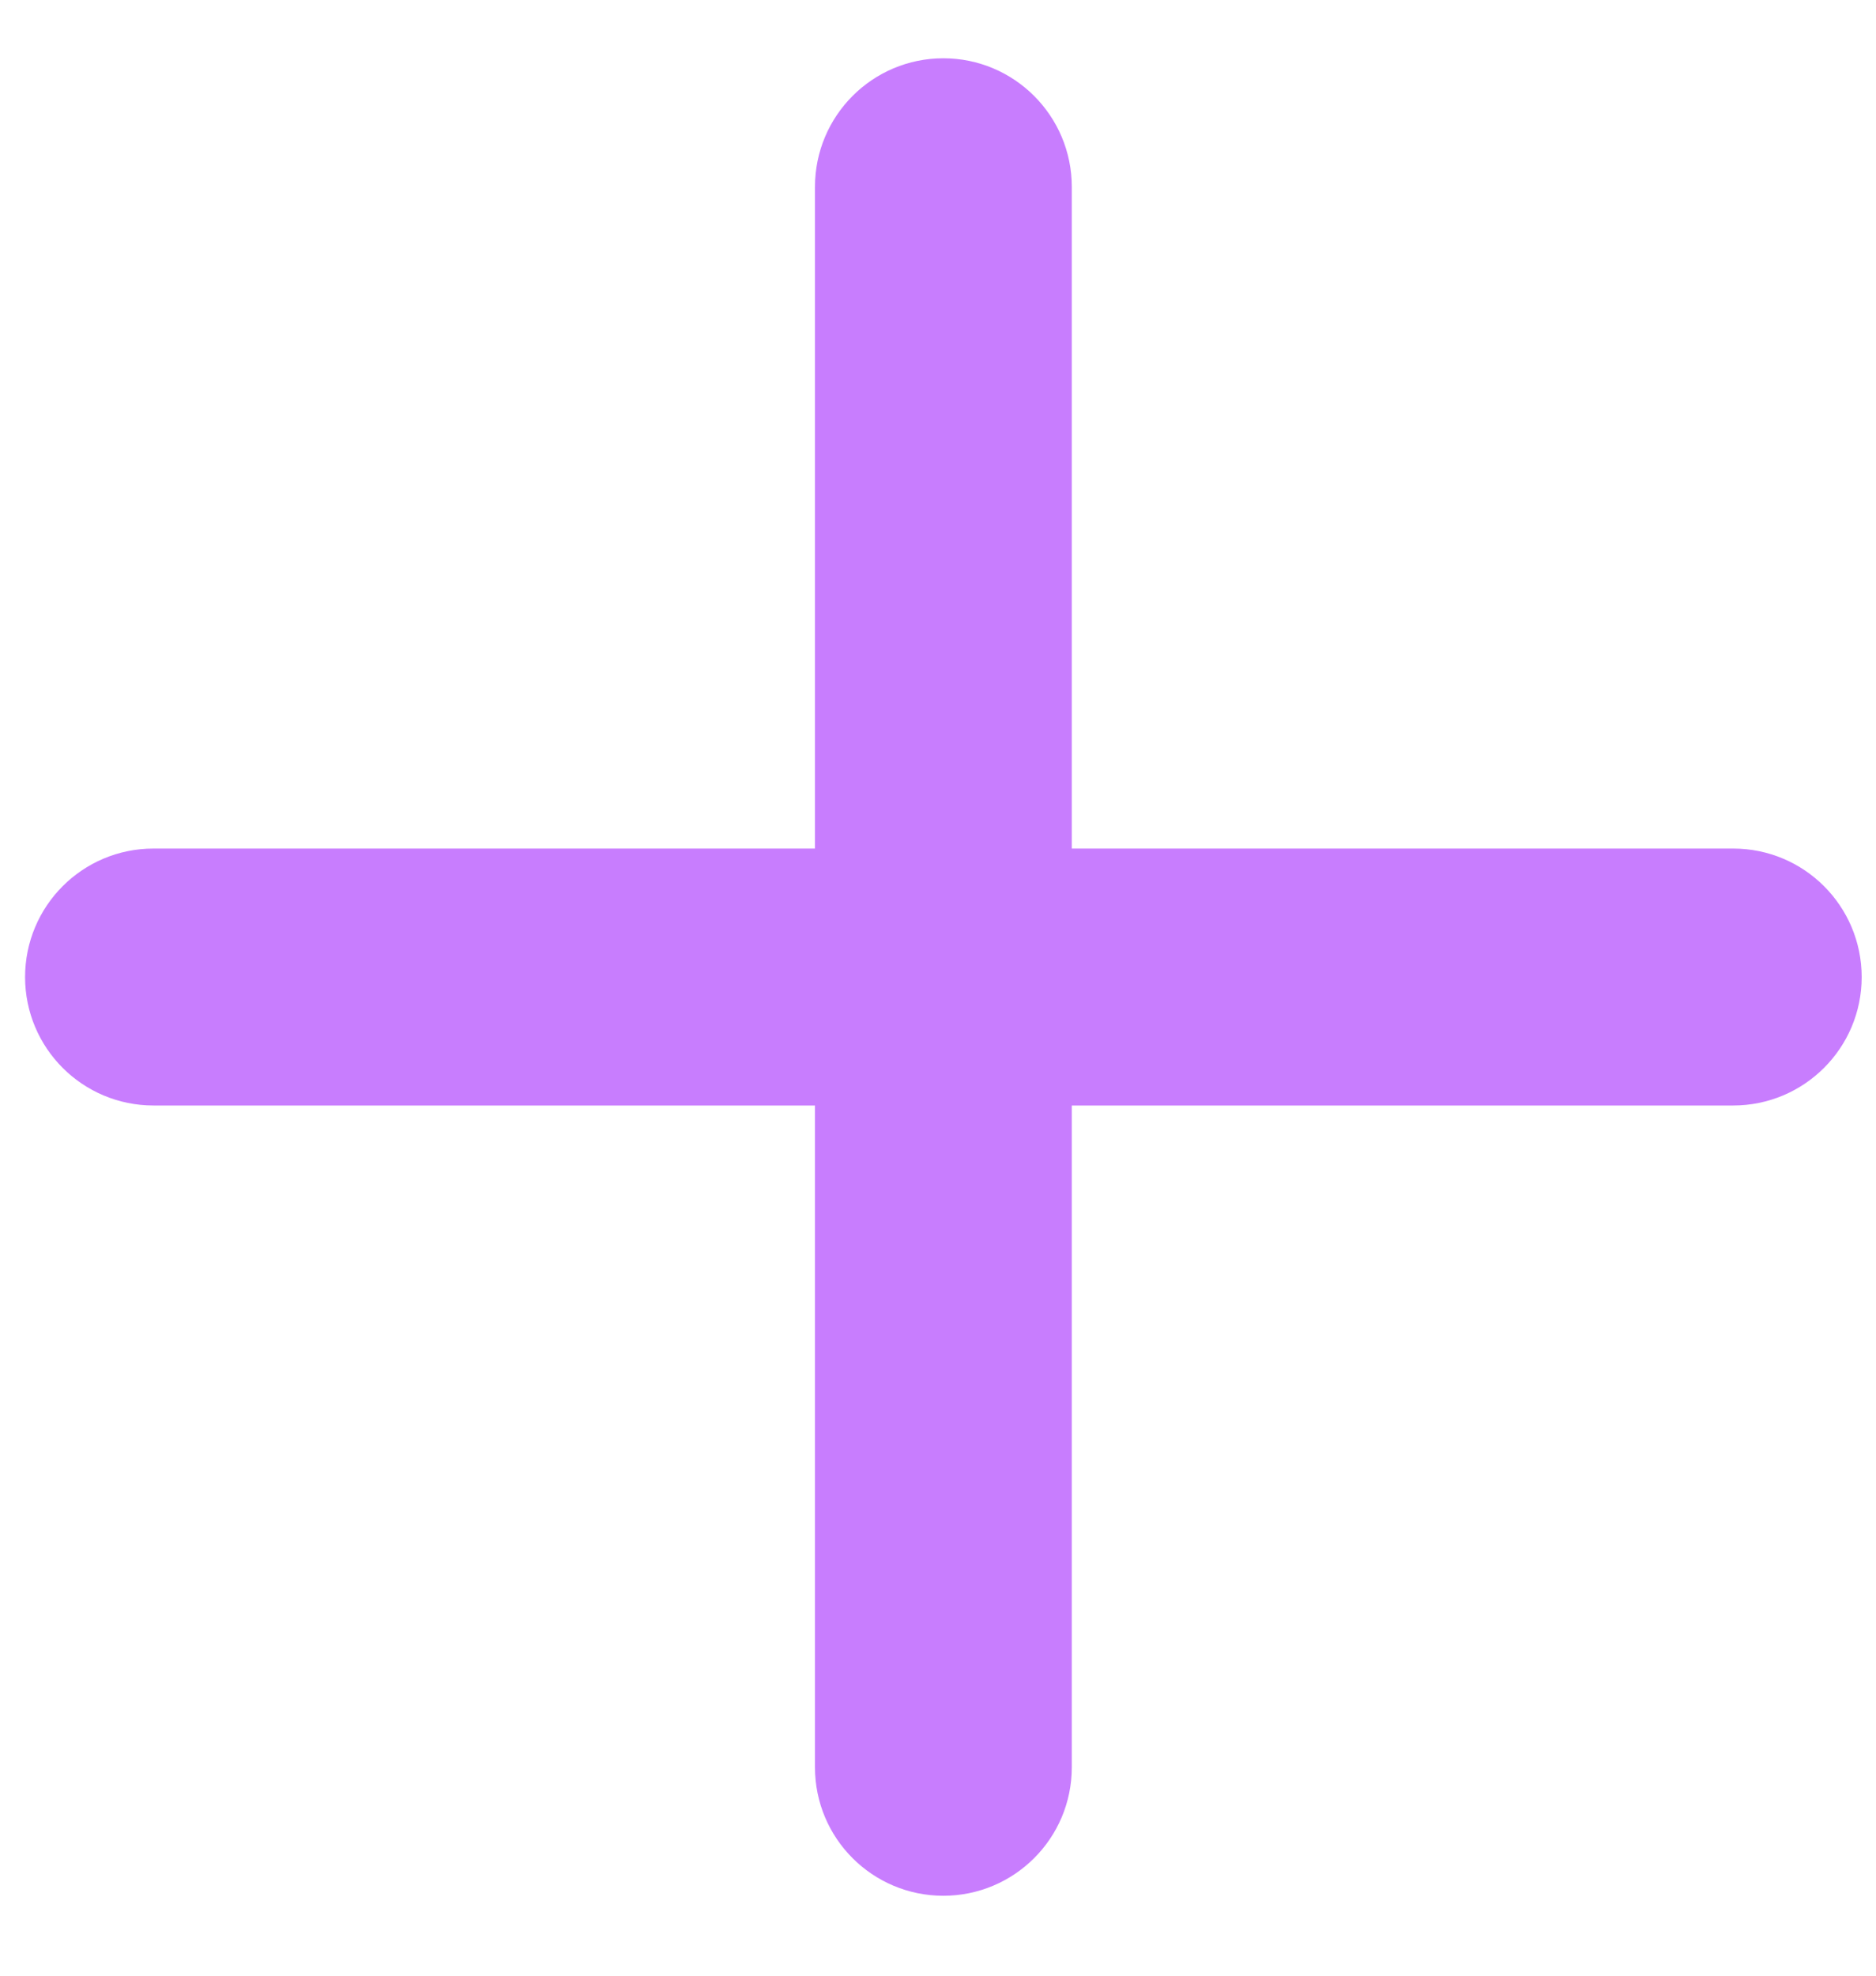
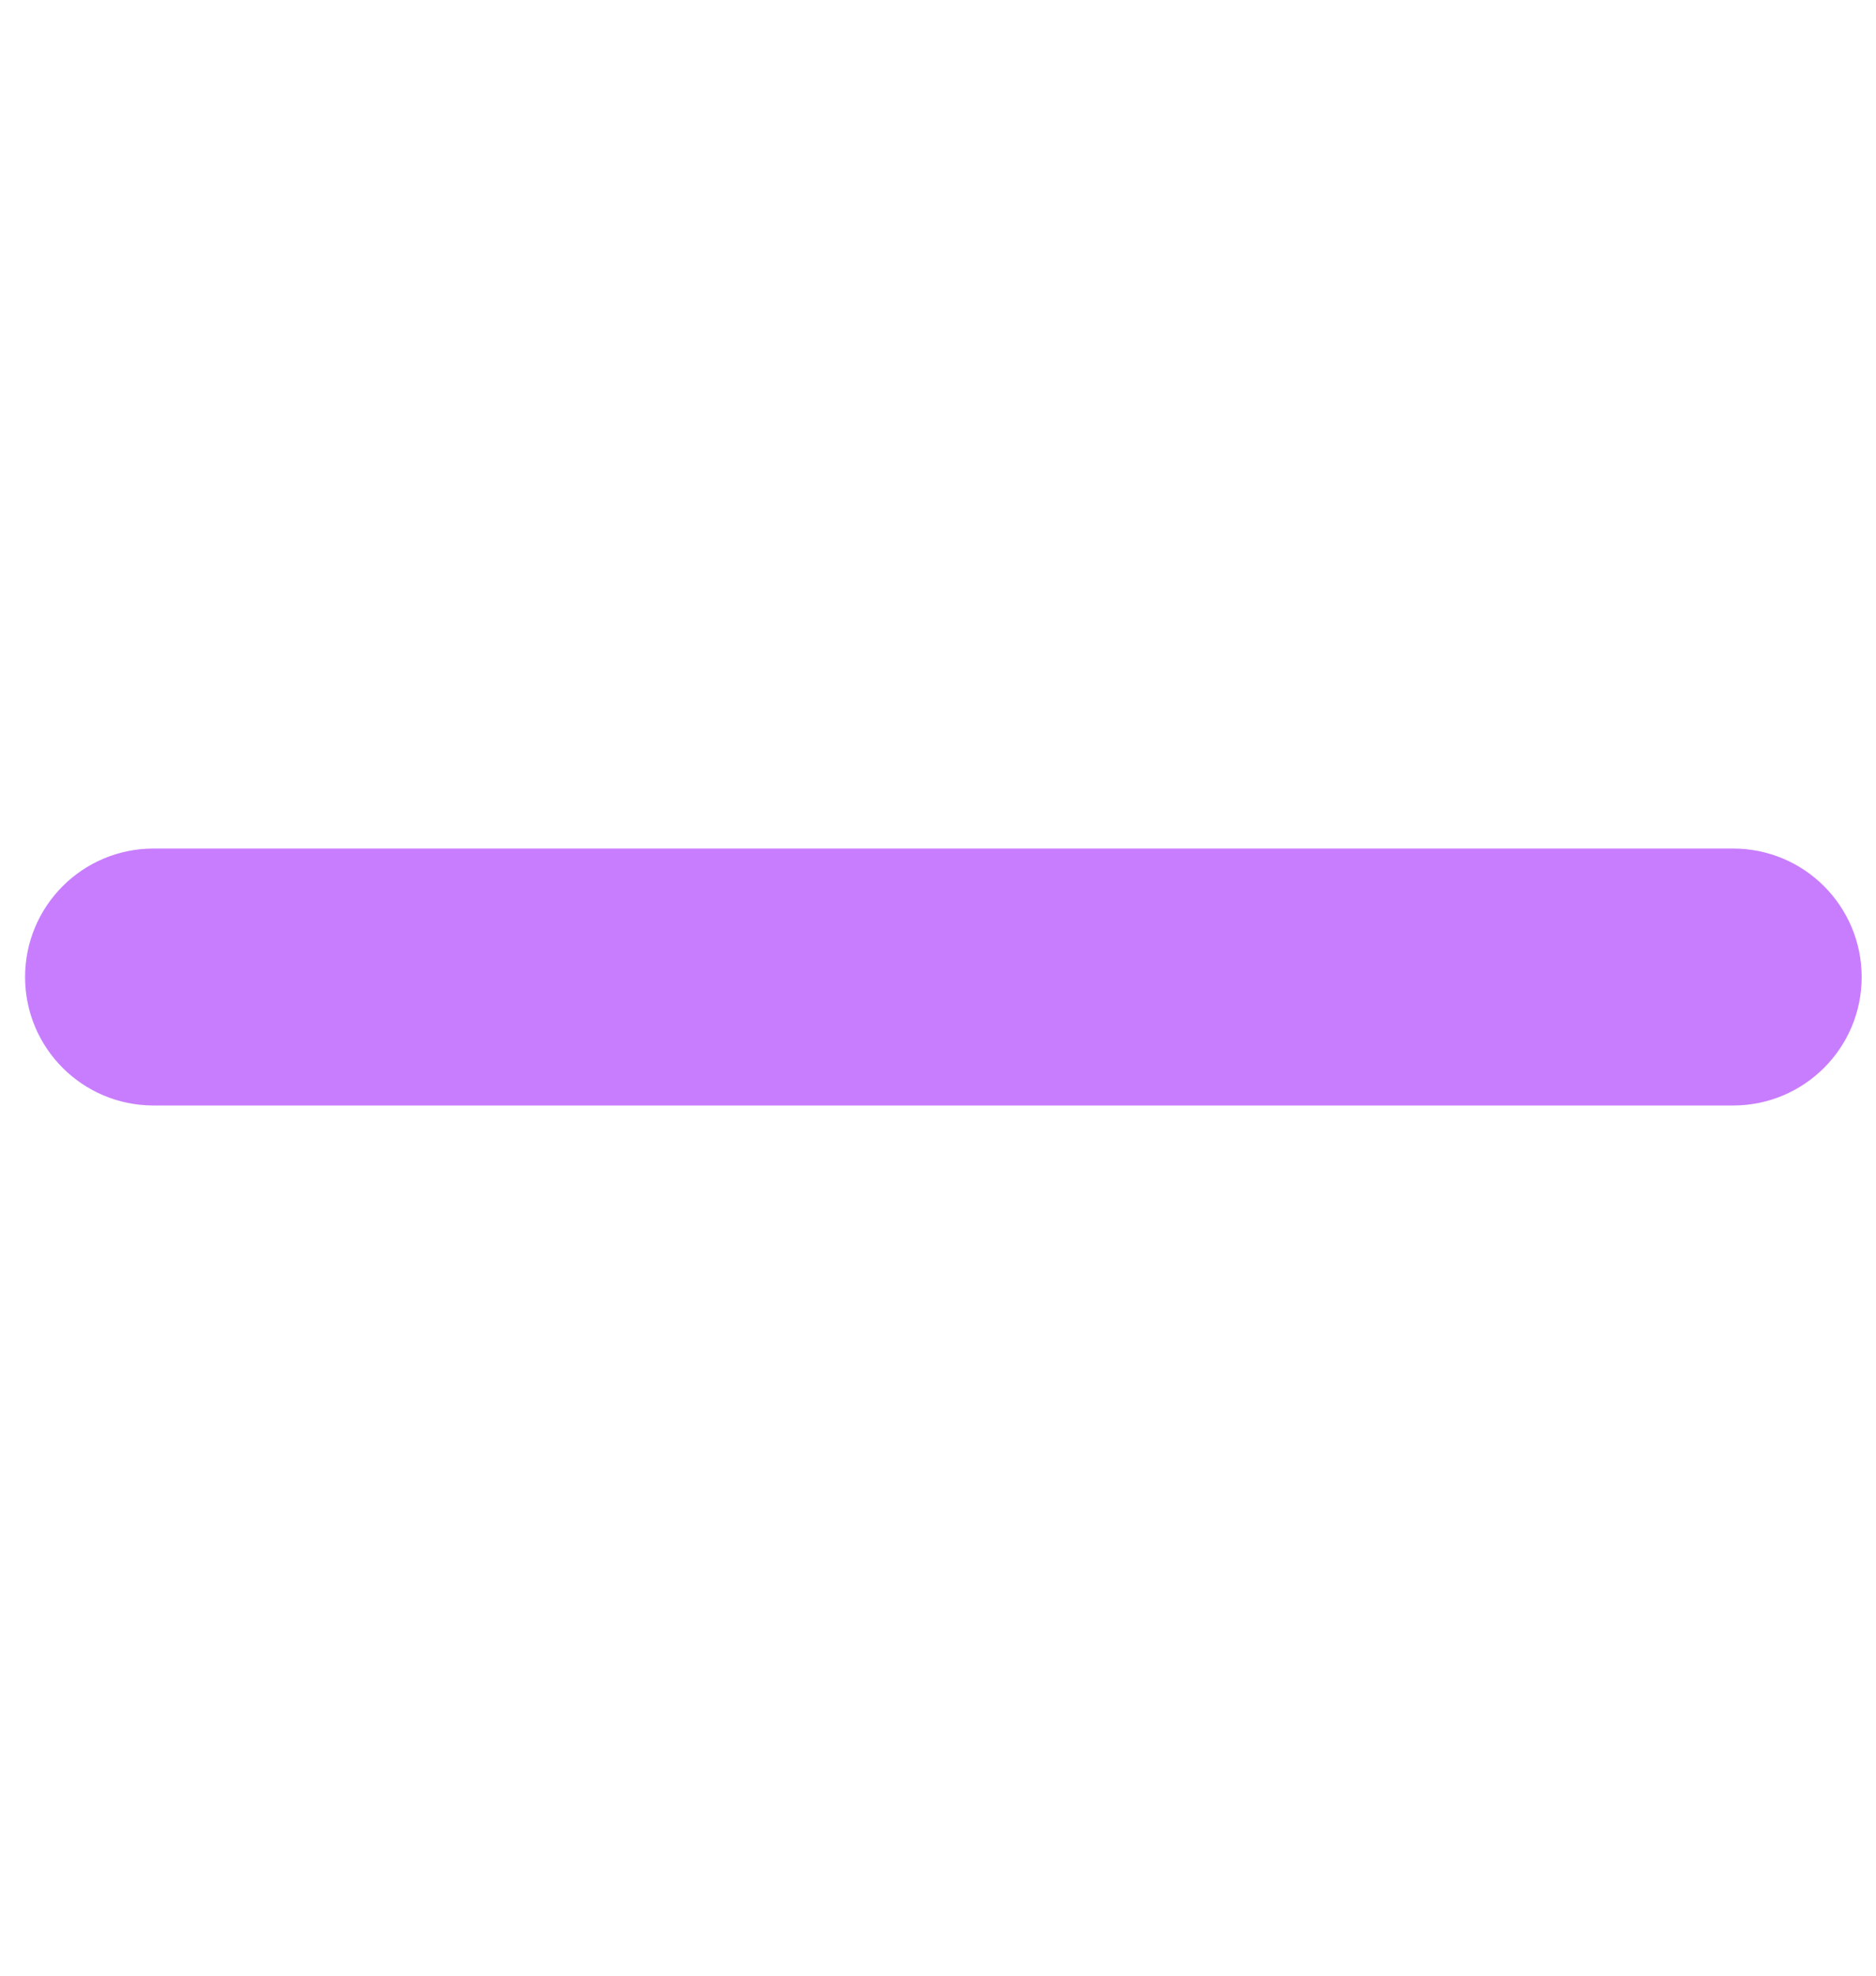
<svg xmlns="http://www.w3.org/2000/svg" width="19" height="20" viewBox="0 0 19 20" fill="none">
-   <path d="M9.554 0.74C10.189 0.74 10.705 1.256 10.705 1.891V17.891C10.705 18.526 10.189 19.041 9.554 19.041C8.919 19.041 8.404 18.526 8.404 17.891V1.891C8.404 1.256 8.919 0.74 9.554 0.74Z" fill="#C87DFE" stroke="#C87DFE" stroke-width="0.3" stroke-linecap="round" />
  <path d="M17.554 8.74C18.189 8.74 18.705 9.255 18.705 9.891C18.705 10.526 18.189 11.041 17.554 11.041H1.554C0.919 11.041 0.404 10.526 0.404 9.891C0.404 9.255 0.919 8.74 1.554 8.74H17.554Z" fill="#C87DFE" stroke="#C87DFE" stroke-width="0.3" stroke-linecap="round" />
</svg>